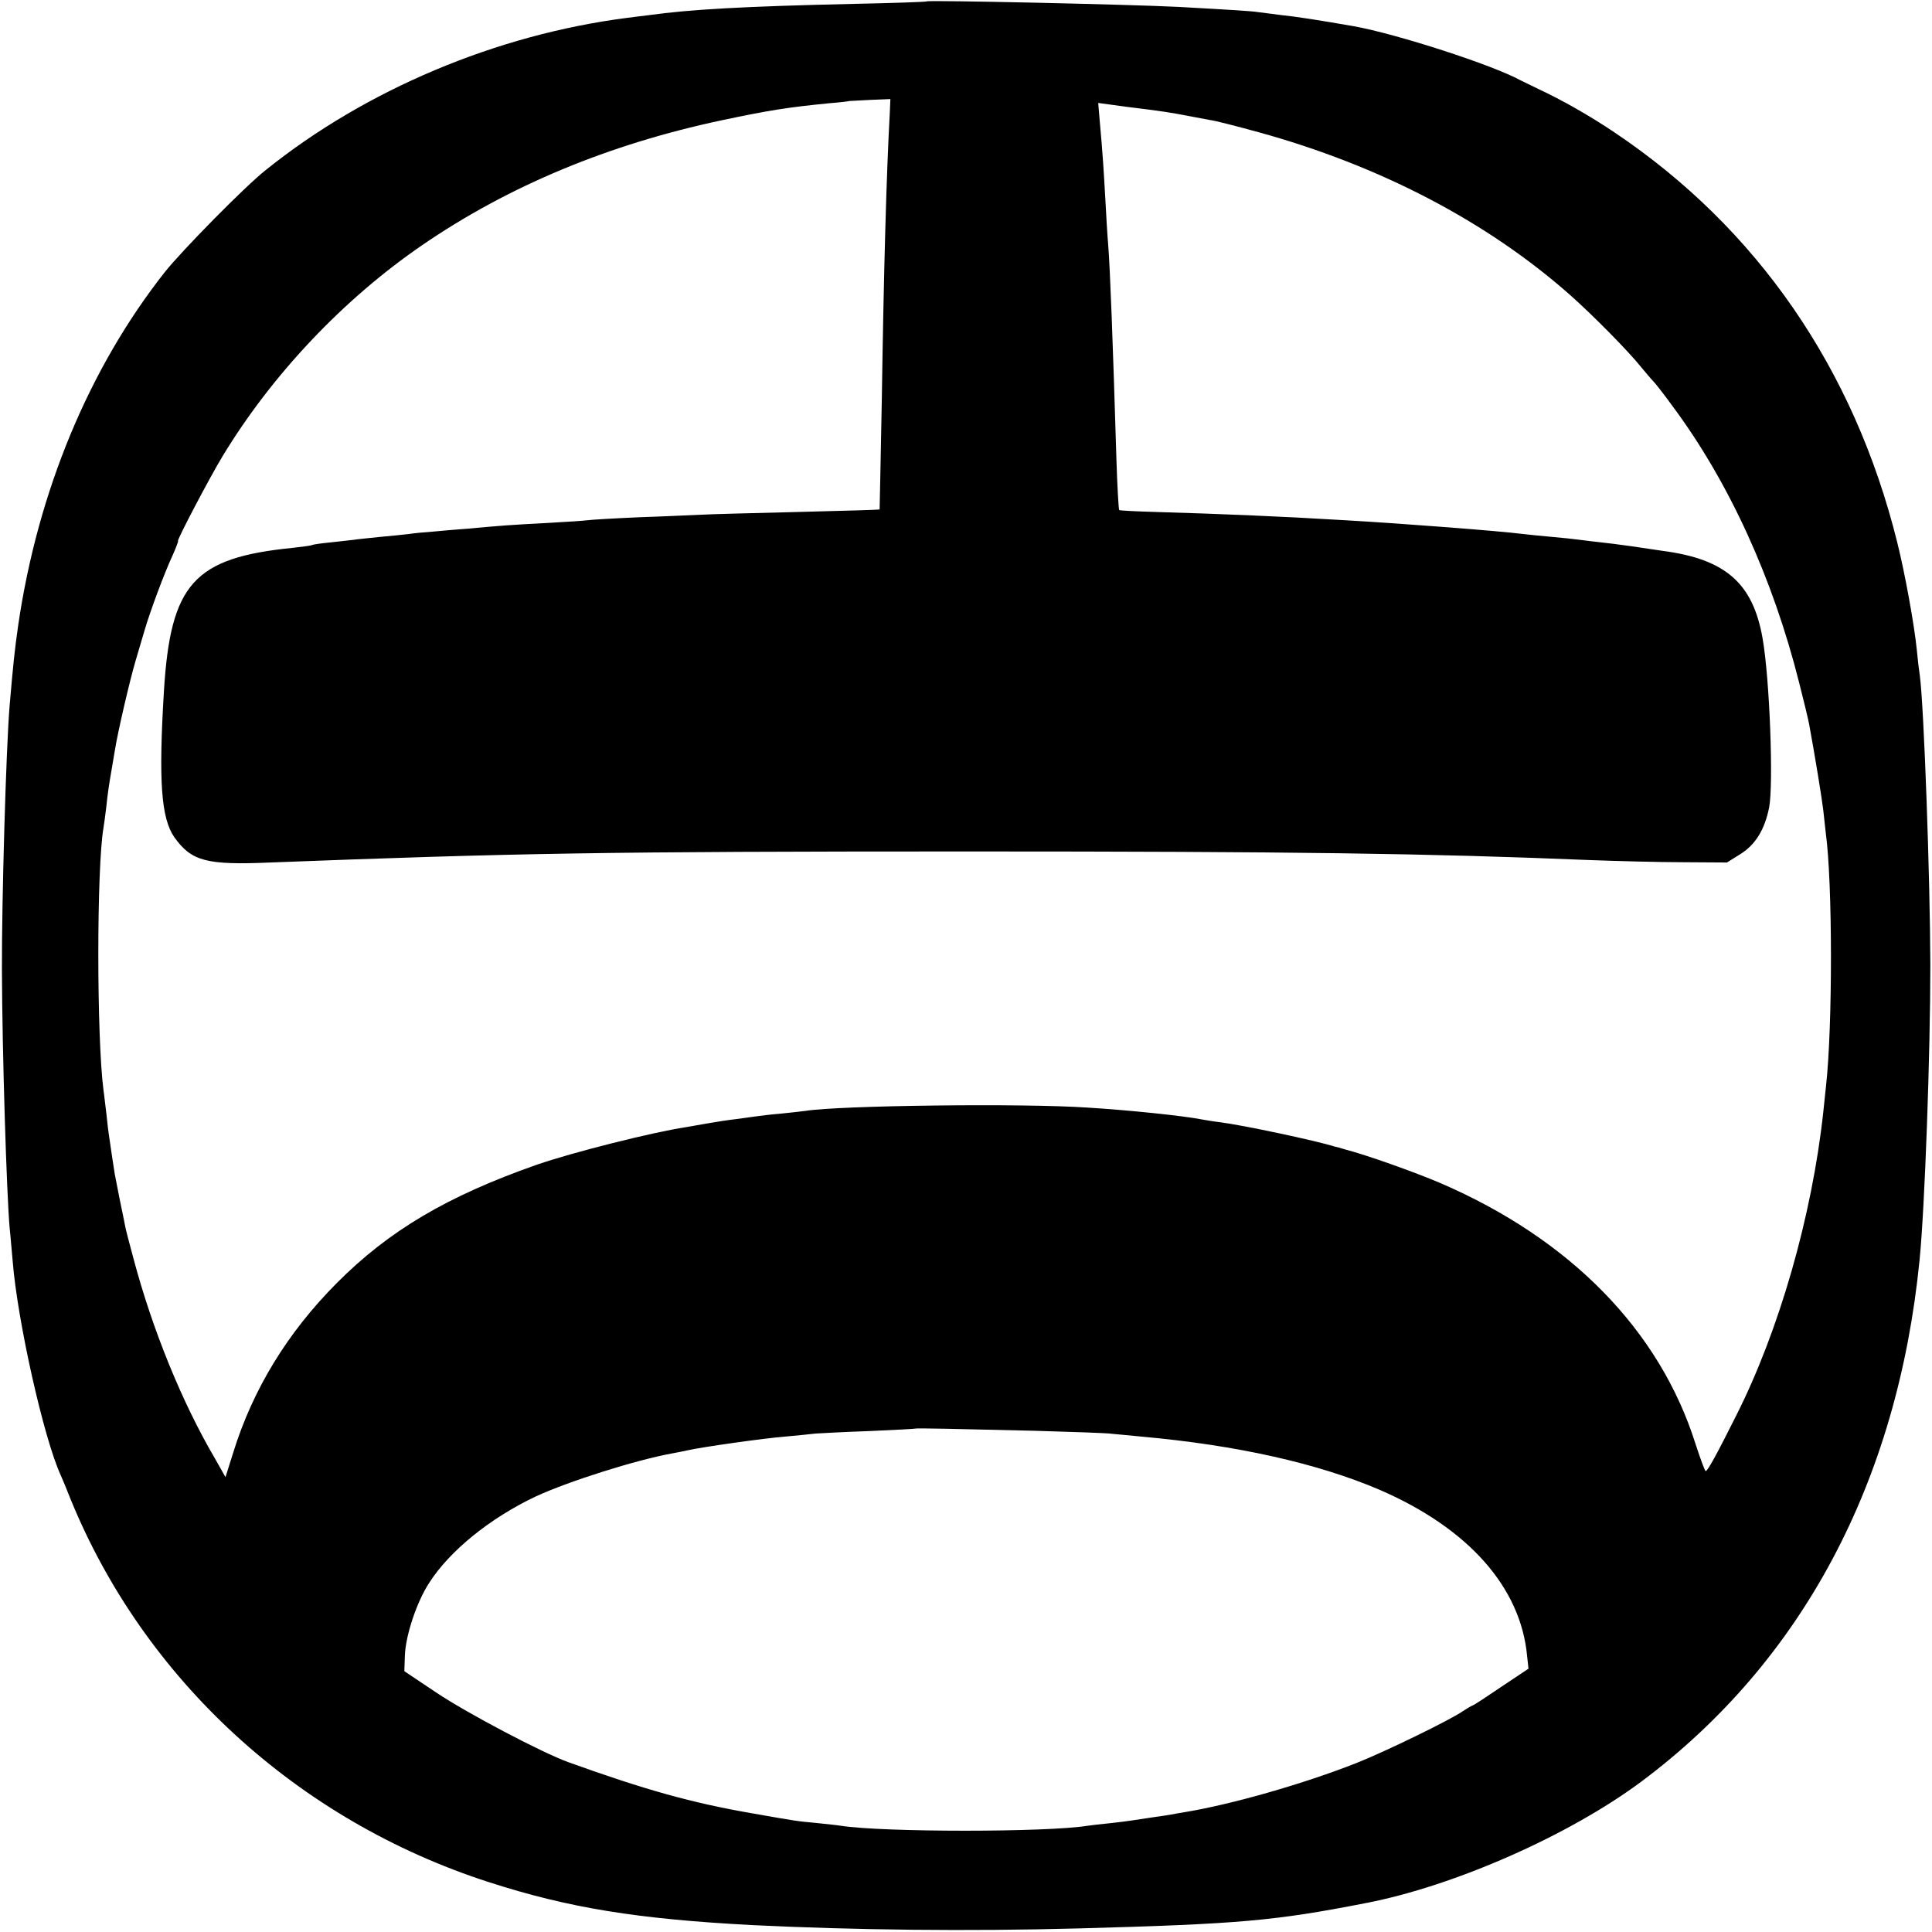
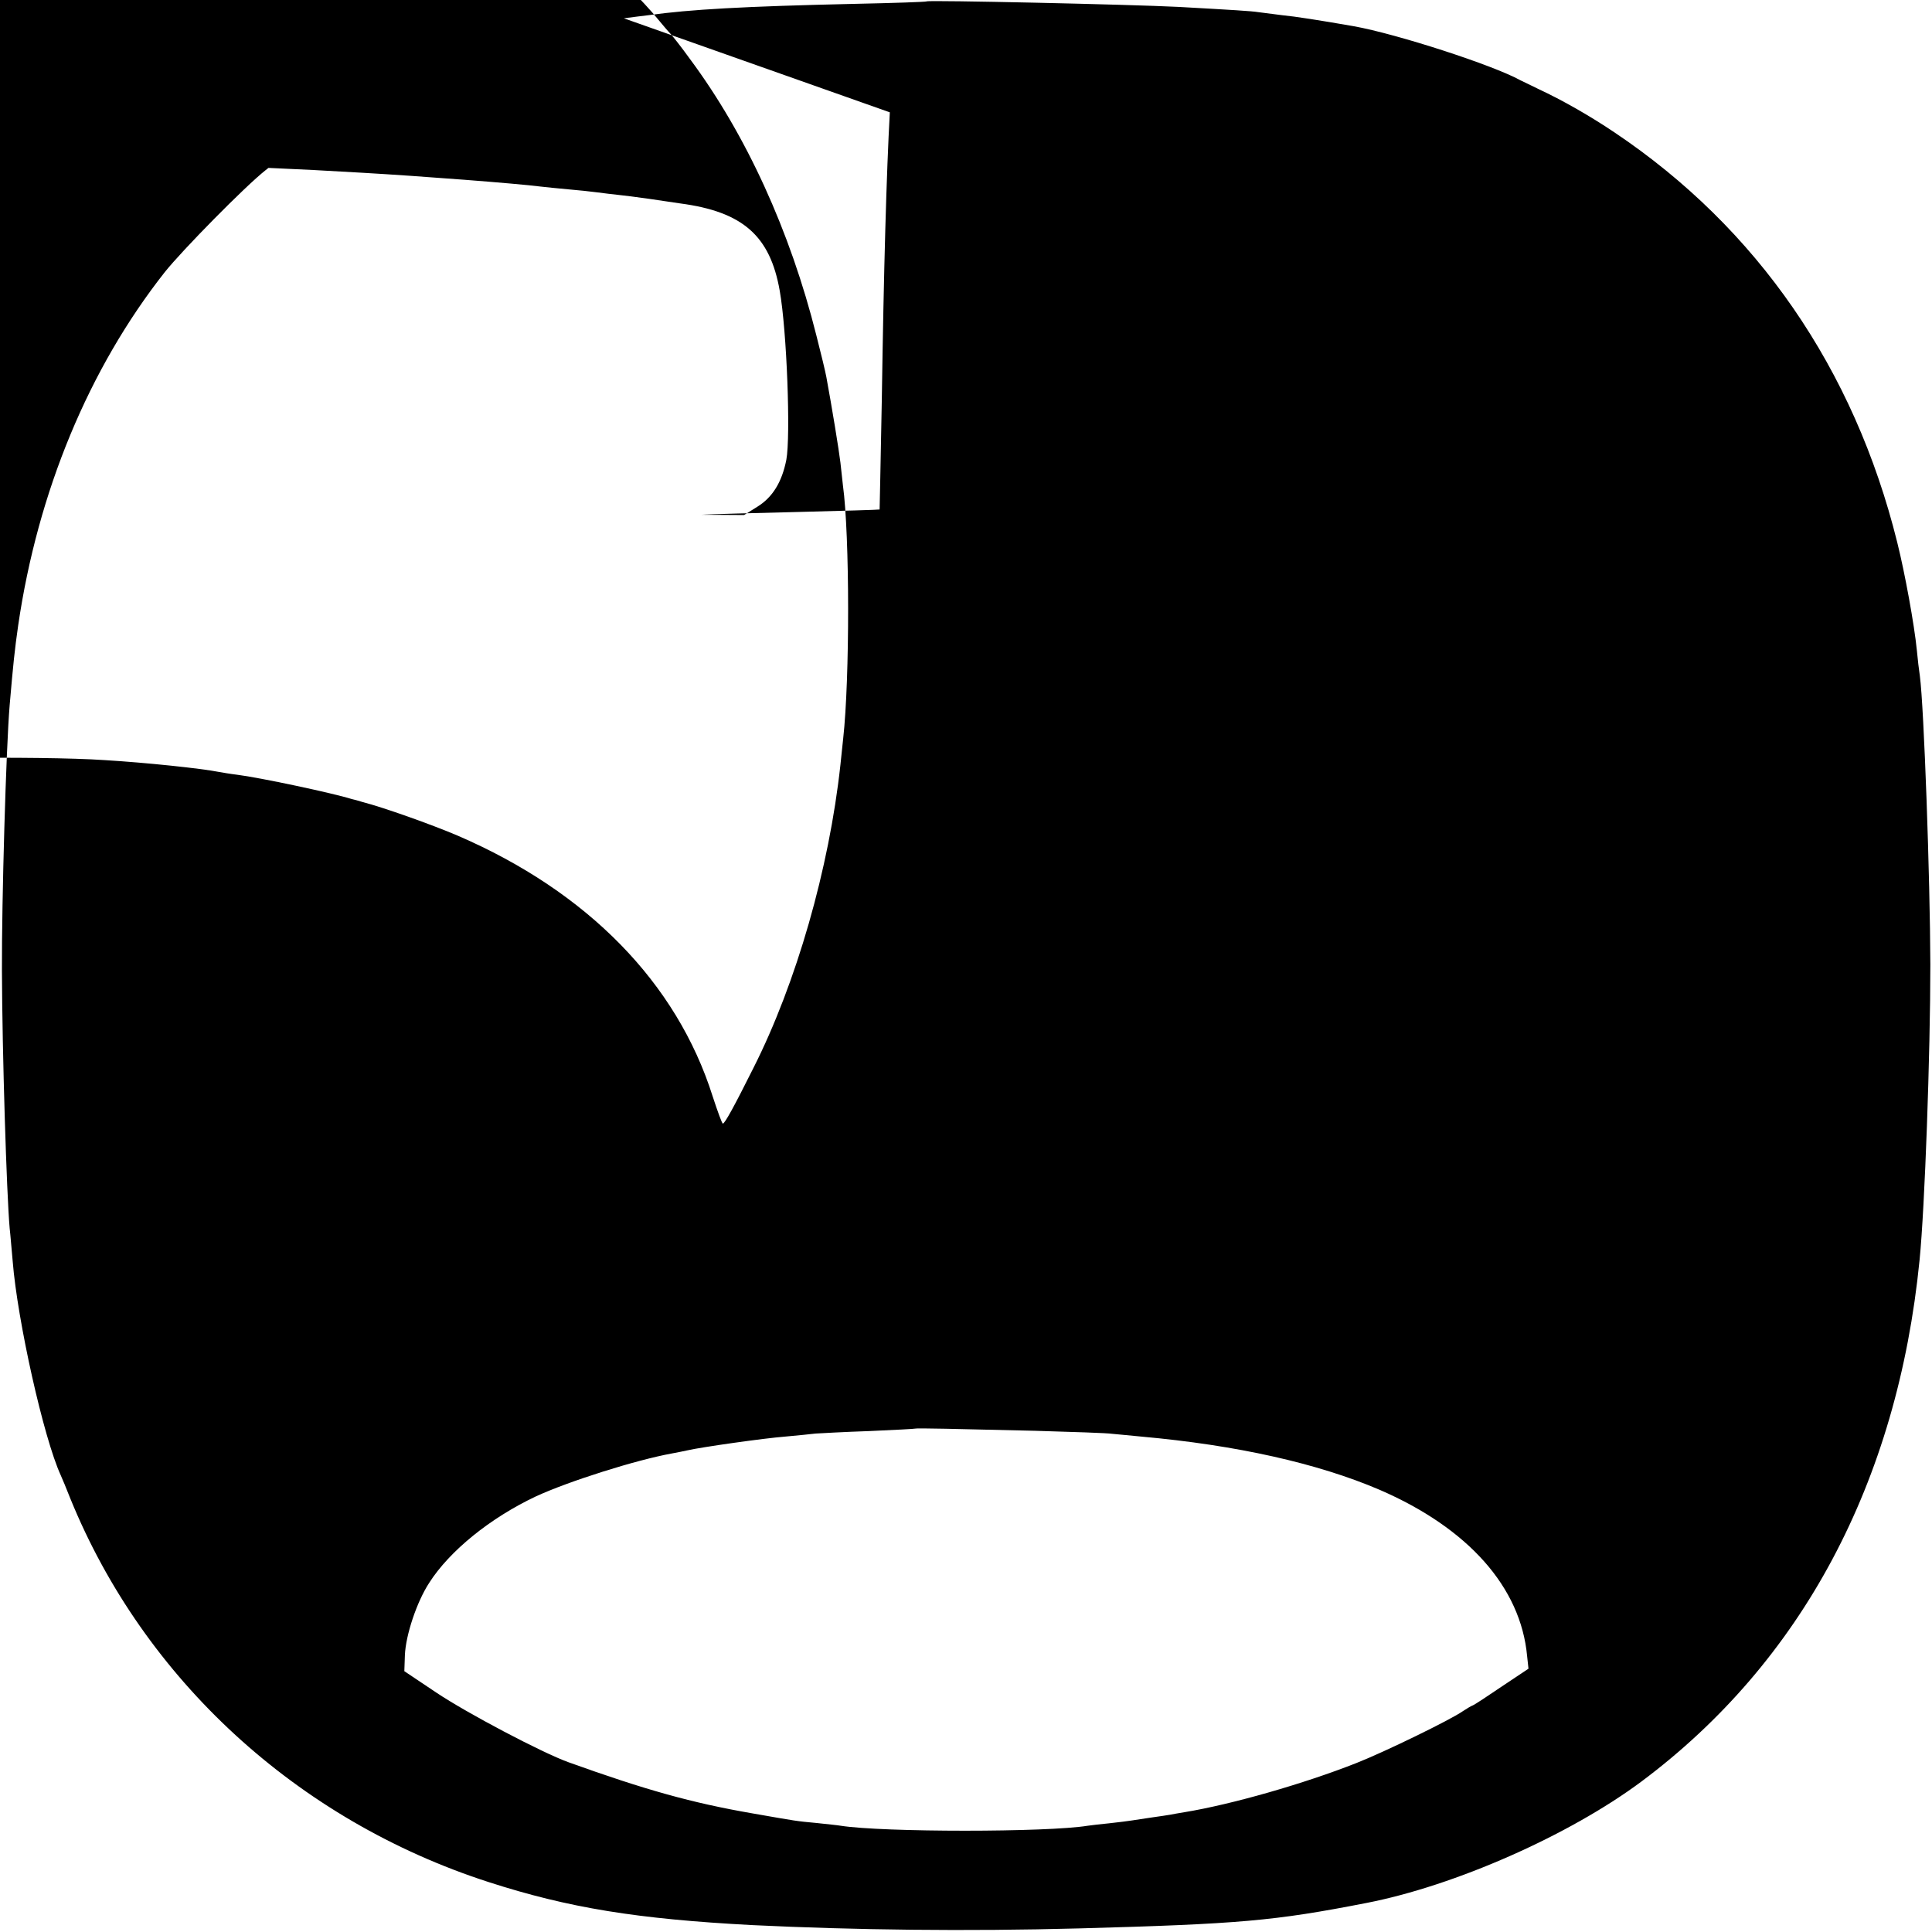
<svg xmlns="http://www.w3.org/2000/svg" width="933.333" height="933.333" version="1" viewBox="0 0 700 700">
  <style>
  path {
    fill: #000;
  }

  @media (prefers-color-scheme: dark) {
    path {
      fill: #FFFFFF;
    } 
  }
</style>
-   <path d="M335.8.5c-.2.2-12 .6-26.3.9-39.8.9-59.5 2-74.5 4.1-1.9.2-5.5.7-8 1-47.2 6.1-94.5 26-130.7 55.1-7.5 5.9-30.3 29.1-36.6 37-27.5 34.9-46 79.5-53.1 127.9-1.3 9.1-1.8 13.9-3.1 29-1.3 15.4-2.9 71.2-2.8 96 .1 30 1.7 81.1 2.8 93.5.3 2.5.7 7.9 1.1 12 1.7 21.4 11.2 64 17.4 77.5.5 1.1 2.1 4.9 3.5 8.5 26.7 65.5 82.2 116.5 151.5 138.9 29.1 9.4 53.9 13.4 95.5 15.6 37.2 1.8 77.6 2.3 118.5 1.2 58.1-1.6 70.7-2.7 104-9.2 32-6.2 73.5-24.5 99.7-44 58.1-43.4 92.8-108.3 100.8-189 1.9-19 3.9-74.8 3.9-107-.1-31.6-2.3-93.2-3.8-104.6-.3-1.9-.8-6.1-1.1-9.4-.9-9.1-4.3-27.8-7.1-39C671.8 133.6 636.7 82.7 585 48c-8.9-6-19.1-11.8-27.5-15.7-2.7-1.3-5.7-2.8-6.6-3.2-9.9-5.5-44.8-16.8-60.4-19.6-12.7-2.2-20.9-3.5-26-4-3.3-.4-7.2-.9-8.6-1.1-2.5-.4-9.2-.8-28.9-1.9-17.6-.9-90.6-2.5-91.2-2zm-13.4 40.2c-1.2 21.6-2.2 57-2.9 103.8-.4 22-.8 40.1-.8 40.1-.1.1-13.5.5-29.7.9s-32 .8-35 1c-3 .1-13 .6-22.2.9-9.2.4-17.7.9-19 1.1-1.3.2-7.9.6-14.8 1-13.3.7-16.1.9-27.9 2-4.2.3-10.1.8-13.1 1.1-3 .2-7.1.6-9 .9-1.9.2-6.4.7-10 1-3.6.4-8.1.8-10 1.1-1.9.2-6 .7-9 1-3 .3-5.7.7-6 .9-.3.2-3.5.6-7 1-35.8 3.6-44.2 13-46.6 51.8-2 32.9-1 46.2 3.8 53.1 6.2 8.6 11.5 10.1 34.7 9.1 88.6-3.4 121.7-4 252.6-4 117.8 0 167.1.7 225 3.1 10.5.4 26 .8 34.6.8l15.6.1 4.8-3c5.5-3.4 8.9-8.9 10.5-17 1.6-8.5.2-46.7-2.4-61.3-3.5-19.9-13.4-28.6-36.1-31.6-2.2-.3-7.4-1.1-11.5-1.7-4.1-.6-9.1-1.2-11-1.4-1.9-.2-5.3-.6-7.5-.9-2.2-.3-6.9-.8-10.5-1.1-3.6-.3-8.1-.8-10-1-8.5-1.1-43.6-3.8-64.5-5-24.8-1.5-45.3-2.3-68.6-3-7.2-.2-13.2-.5-13.4-.7-.2-.2-.7-8.5-1-18.3-1.3-43.1-2.3-69.4-3-78-.3-3.3-.7-10.5-1-16-.6-10.8-1-17.1-2-28.1l-.6-7.1 10.3 1.4c13.1 1.6 16.1 2.1 22.3 3.3 2.8.5 6.4 1.2 8 1.5 1.7.2 9.5 2.2 17.5 4.4 43.9 12.1 82.7 32.3 112.9 59 7.9 7 21 20.2 25.7 26.1 1.6 1.9 3.5 4.2 4.3 5 .8.8 4.1 5 7.2 9.3 20.3 27.3 36.3 62.3 45.8 100.2 1.7 6.6 3.3 13.3 3.6 15 2 10.8 4.6 26.7 5.1 31 .3 2.7.7 6.4.9 8.2 2.5 18.2 2.5 70.2.1 91.8-.2 1.6-.6 5.9-1 9.5-4.1 37.7-16 79.1-31.5 109.8-7 14-10.4 20.2-11.1 20.2-.3 0-1.9-4.4-3.7-9.9-13-41.1-45.3-74.1-92.3-94.4-9.6-4.1-27.1-10.3-34.5-12.2-1.6-.5-3.4-1-4-1.1-6.6-2.1-33.4-7.8-41.5-8.8-2.5-.3-5.4-.8-6.5-1-6.5-1.3-26.6-3.4-41.5-4.3-23.2-1.6-89.9-.8-102.2 1.2-1.3.2-5.3.6-9 1-3.7.3-7.7.8-9 1-1.3.2-4.5.6-7.3 1-2.7.3-7.2 1-10 1.5-2.7.5-6.3 1.1-8 1.4-12 1.8-41 9.1-54 13.6-32.5 11.4-53.6 23.9-72.5 42.9-17.9 18-30.4 38.5-37.5 61.4l-2.8 8.9-3.9-6.9c-11.9-20.3-22.5-46.4-29.3-71.8-1.5-5.5-2.9-10.9-3.1-12-.2-1.1-.6-3.1-.9-4.5-.7-3.3-1.3-6.2-2.9-14.5-.3-1.9-1.5-9.6-2.1-14-.2-1.1-.6-4.5-.9-7.5-.4-3-.8-7.1-1.1-9-2.5-19.2-2.5-80.6 0-95.1.2-1.3.7-4.7 1-7.4.5-4.8.9-7.7 2-14 .3-1.7.8-4.6 1.1-6.5 1-6.5 5.4-25.4 7.5-32.5 1.1-3.9 2.7-9 3.4-11.5 1.9-6.5 7.1-20.5 10-26.7 1.3-2.9 2.2-5.3 2-5.3-.6 0 11.4-22.9 16.2-30.8 17.9-29.5 43.7-56.8 72.3-76.4 31.2-21.4 67.5-36.5 108.4-45.2 17.5-3.7 24-4.7 39.1-6.2 3.9-.3 7.1-.7 7.2-.8.1 0 3.5-.2 7.5-.4l7.4-.3-.2 4.8zM375 518.4c13.5.4 26.1.8 28 1.1 1.9.2 6.7.6 10.5 1 34.6 3.1 64 9.7 86.4 19.3 32.1 13.9 51.1 35.3 53.4 60.2l.5 4.6-9.6 6.4c-5.3 3.6-10 6.7-10.6 6.9-.6.2-2.2 1.2-3.6 2.1-4.4 3.1-28.4 14.8-38.6 18.8-19 7.5-45.2 15-62.3 17.8-1.8.3-4.2.7-5.1.9-1 .2-4 .6-6.7 1-2.6.4-5.9.9-7.3 1.1-1.4.2-5 .7-8 1-3 .3-6.6.7-7.9.9-14.6 2.4-74.2 2.4-89.5 0-1.1-.2-5.1-.6-8.8-1-7.5-.7-6.7-.6-23.3-3.5-21.9-3.8-38.7-8.5-66.5-18.5-9.5-3.4-37-17.9-48-25.3l-11.5-7.7.2-5.8c.3-7.3 4.3-19.3 8.8-26.2 7.4-11.6 22.1-23.5 38.6-31.3 11.9-5.5 36.2-13.2 49.4-15.6 1.7-.3 4.1-.8 5.5-1.1 5.2-1.2 27.8-4.4 35.5-5 4.4-.4 9.4-.9 11-1.1 1.7-.1 10.4-.6 19.5-.9 9.1-.4 16.6-.8 16.7-.9.2-.2 14.7.1 43.3.8z" />
+   <path d="M335.8.5c-.2.2-12 .6-26.3.9-39.8.9-59.5 2-74.5 4.1-1.9.2-5.5.7-8 1-47.2 6.1-94.5 26-130.7 55.1-7.5 5.9-30.3 29.1-36.6 37-27.5 34.9-46 79.5-53.1 127.9-1.3 9.1-1.8 13.9-3.1 29-1.3 15.4-2.9 71.2-2.8 96 .1 30 1.7 81.1 2.8 93.5.3 2.5.7 7.9 1.1 12 1.7 21.4 11.2 64 17.4 77.5.5 1.1 2.1 4.9 3.5 8.5 26.7 65.5 82.2 116.5 151.5 138.9 29.1 9.4 53.9 13.4 95.5 15.6 37.2 1.8 77.6 2.3 118.5 1.2 58.1-1.6 70.7-2.7 104-9.2 32-6.2 73.5-24.5 99.7-44 58.1-43.4 92.8-108.3 100.8-189 1.9-19 3.9-74.8 3.9-107-.1-31.6-2.3-93.2-3.8-104.6-.3-1.9-.8-6.1-1.1-9.4-.9-9.1-4.3-27.8-7.1-39C671.8 133.6 636.7 82.7 585 48c-8.9-6-19.1-11.8-27.5-15.7-2.7-1.3-5.7-2.8-6.6-3.2-9.9-5.5-44.8-16.8-60.4-19.6-12.7-2.2-20.9-3.5-26-4-3.3-.4-7.2-.9-8.6-1.1-2.5-.4-9.2-.8-28.9-1.9-17.6-.9-90.6-2.5-91.2-2zm-13.4 40.2c-1.2 21.6-2.2 57-2.9 103.8-.4 22-.8 40.1-.8 40.1-.1.1-13.5.5-29.7.9s-32 .8-35 1l15.6.1 4.8-3c5.5-3.4 8.9-8.9 10.5-17 1.6-8.5.2-46.7-2.4-61.3-3.5-19.9-13.4-28.6-36.1-31.6-2.2-.3-7.4-1.1-11.5-1.7-4.1-.6-9.1-1.2-11-1.4-1.9-.2-5.3-.6-7.5-.9-2.2-.3-6.9-.8-10.5-1.1-3.6-.3-8.1-.8-10-1-8.5-1.1-43.6-3.8-64.5-5-24.8-1.5-45.3-2.3-68.6-3-7.2-.2-13.2-.5-13.4-.7-.2-.2-.7-8.5-1-18.3-1.3-43.1-2.3-69.4-3-78-.3-3.3-.7-10.5-1-16-.6-10.8-1-17.1-2-28.1l-.6-7.1 10.3 1.4c13.1 1.6 16.1 2.1 22.3 3.3 2.8.5 6.4 1.2 8 1.5 1.7.2 9.5 2.2 17.5 4.4 43.9 12.1 82.7 32.3 112.9 59 7.9 7 21 20.2 25.7 26.1 1.6 1.9 3.5 4.2 4.3 5 .8.8 4.1 5 7.2 9.3 20.3 27.3 36.3 62.3 45.8 100.2 1.7 6.6 3.3 13.3 3.6 15 2 10.8 4.6 26.7 5.1 31 .3 2.7.7 6.4.9 8.2 2.5 18.2 2.5 70.2.1 91.8-.2 1.6-.6 5.9-1 9.5-4.1 37.7-16 79.1-31.5 109.8-7 14-10.4 20.2-11.1 20.2-.3 0-1.9-4.4-3.7-9.9-13-41.1-45.3-74.1-92.3-94.4-9.6-4.1-27.1-10.3-34.5-12.2-1.6-.5-3.4-1-4-1.1-6.6-2.1-33.4-7.8-41.5-8.8-2.5-.3-5.4-.8-6.5-1-6.5-1.3-26.6-3.4-41.5-4.3-23.2-1.6-89.9-.8-102.2 1.2-1.3.2-5.3.6-9 1-3.7.3-7.7.8-9 1-1.3.2-4.5.6-7.3 1-2.7.3-7.2 1-10 1.5-2.7.5-6.3 1.1-8 1.4-12 1.8-41 9.1-54 13.6-32.5 11.4-53.6 23.9-72.5 42.9-17.9 18-30.4 38.5-37.5 61.4l-2.8 8.9-3.9-6.9c-11.9-20.3-22.5-46.4-29.3-71.8-1.5-5.5-2.9-10.9-3.1-12-.2-1.1-.6-3.1-.9-4.5-.7-3.3-1.3-6.2-2.9-14.5-.3-1.9-1.5-9.6-2.1-14-.2-1.1-.6-4.5-.9-7.5-.4-3-.8-7.1-1.1-9-2.5-19.2-2.5-80.6 0-95.1.2-1.3.7-4.7 1-7.4.5-4.8.9-7.7 2-14 .3-1.7.8-4.6 1.1-6.5 1-6.5 5.4-25.4 7.5-32.5 1.1-3.9 2.7-9 3.4-11.5 1.9-6.5 7.1-20.5 10-26.7 1.3-2.9 2.2-5.3 2-5.3-.6 0 11.4-22.9 16.2-30.8 17.9-29.5 43.7-56.8 72.3-76.4 31.2-21.4 67.5-36.5 108.4-45.2 17.5-3.7 24-4.7 39.1-6.2 3.9-.3 7.1-.7 7.2-.8.1 0 3.5-.2 7.5-.4l7.4-.3-.2 4.8zM375 518.4c13.5.4 26.1.8 28 1.1 1.9.2 6.7.6 10.5 1 34.6 3.1 64 9.7 86.4 19.3 32.1 13.9 51.1 35.3 53.4 60.2l.5 4.6-9.6 6.4c-5.3 3.6-10 6.7-10.6 6.9-.6.2-2.2 1.2-3.6 2.1-4.4 3.1-28.4 14.8-38.6 18.8-19 7.5-45.2 15-62.3 17.8-1.8.3-4.2.7-5.1.9-1 .2-4 .6-6.7 1-2.6.4-5.9.9-7.3 1.1-1.4.2-5 .7-8 1-3 .3-6.6.7-7.9.9-14.6 2.4-74.2 2.4-89.5 0-1.1-.2-5.1-.6-8.8-1-7.5-.7-6.7-.6-23.3-3.5-21.9-3.8-38.7-8.5-66.5-18.5-9.5-3.4-37-17.9-48-25.3l-11.5-7.7.2-5.8c.3-7.3 4.3-19.3 8.8-26.2 7.4-11.6 22.1-23.5 38.6-31.3 11.9-5.5 36.2-13.2 49.4-15.6 1.7-.3 4.1-.8 5.5-1.1 5.2-1.2 27.8-4.4 35.5-5 4.4-.4 9.4-.9 11-1.1 1.7-.1 10.4-.6 19.5-.9 9.1-.4 16.6-.8 16.7-.9.2-.2 14.7.1 43.3.8z" />
</svg>